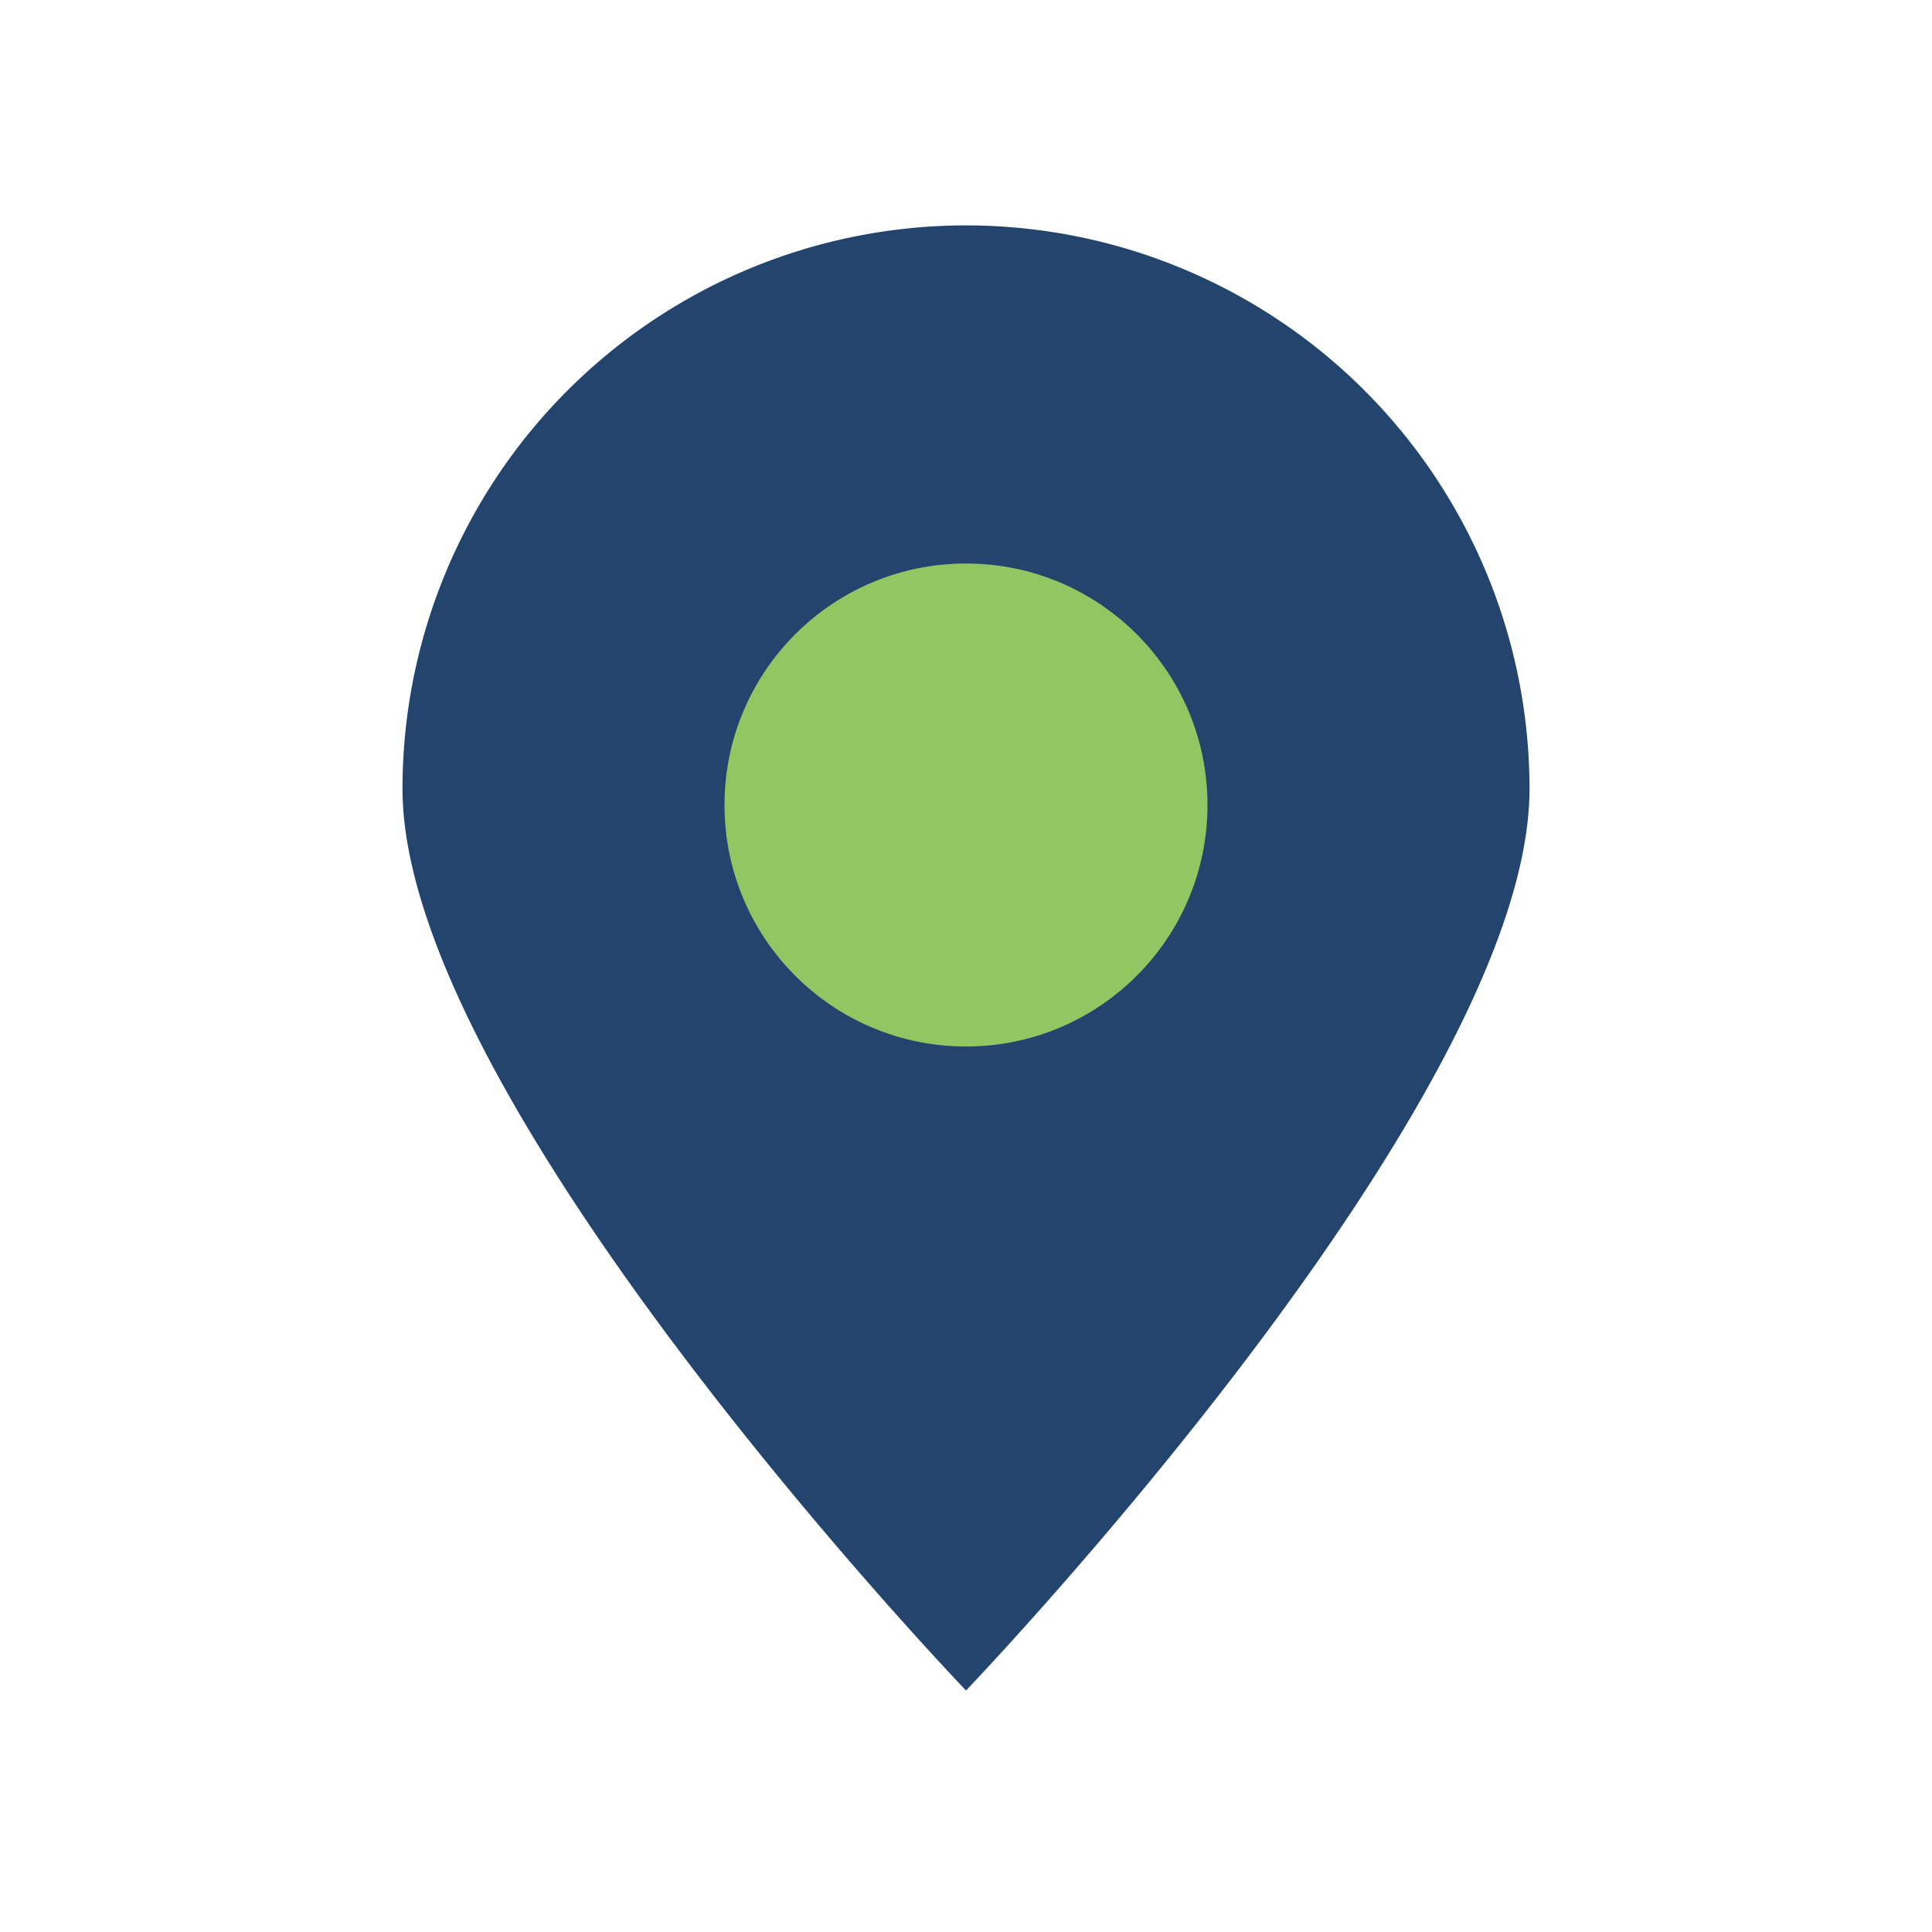
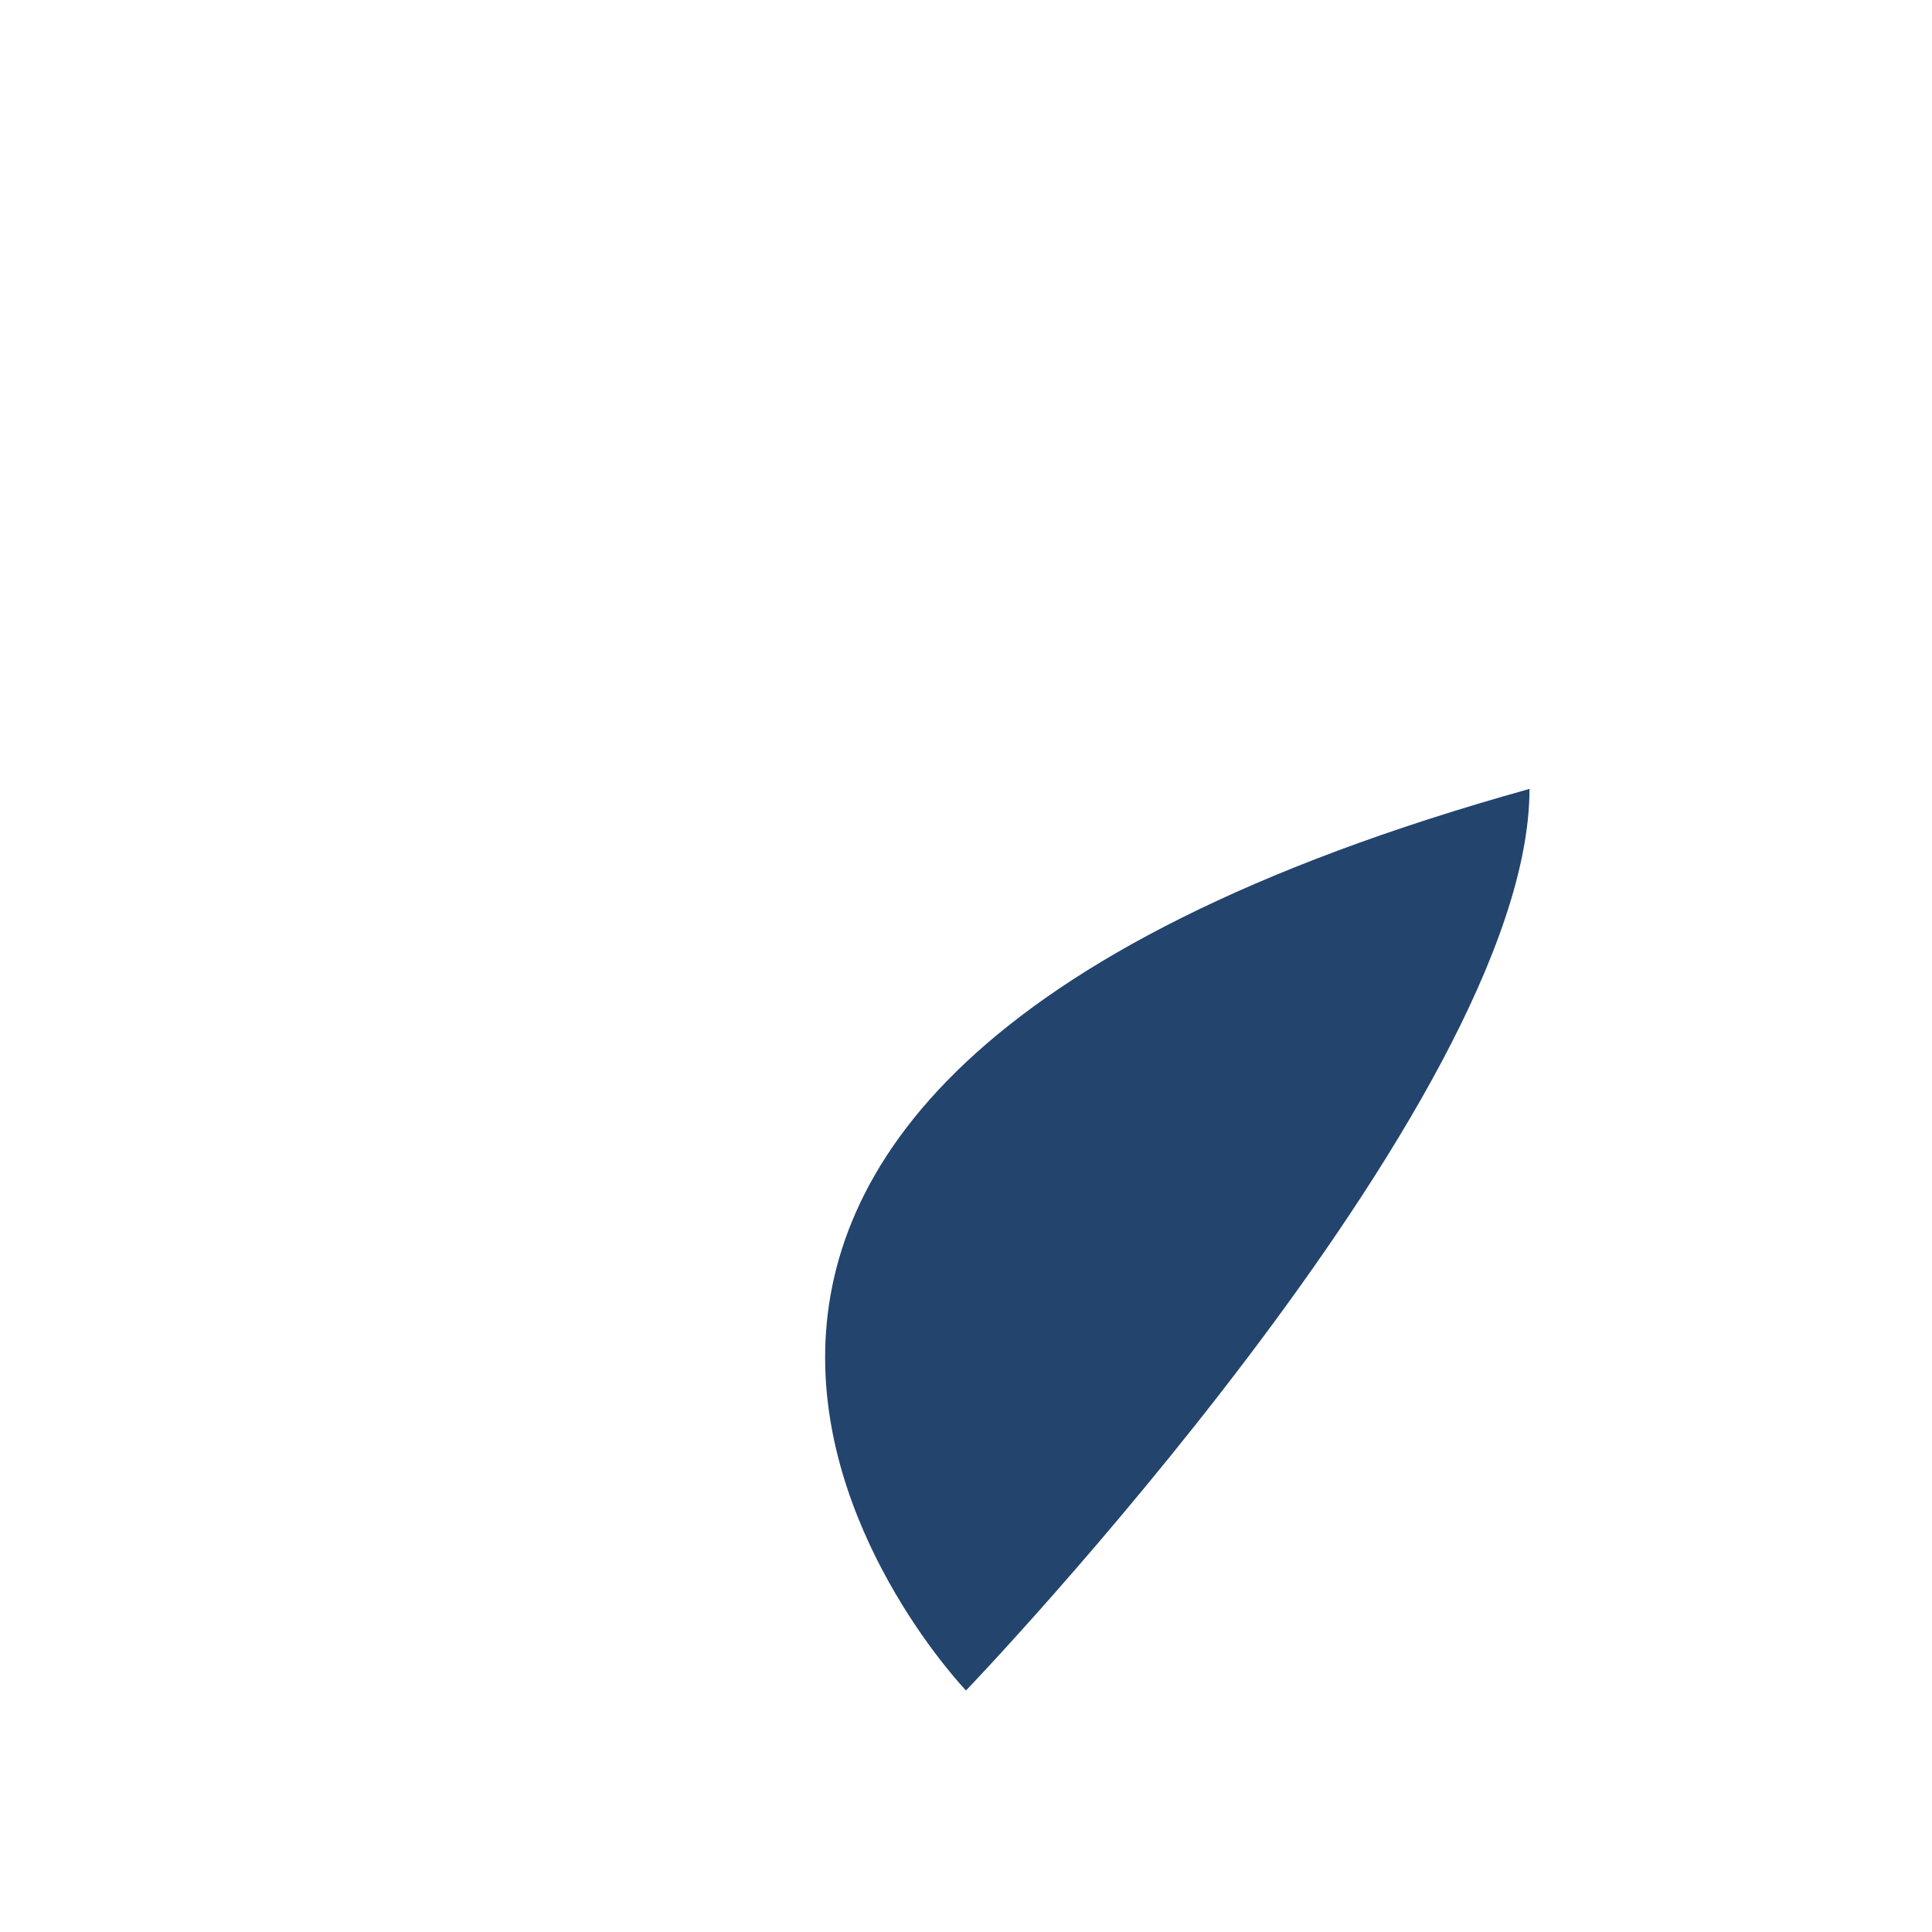
<svg xmlns="http://www.w3.org/2000/svg" width="24" height="24" viewBox="0 0 24 24">
-   <path d="M12 21s7-7.3 7-11.2A7 7 0 1 0 5 9.8C5 13.7 12 21 12 21z" fill="#23446D" />
-   <circle cx="12" cy="10" r="3" fill="#91C663" />
+   <path d="M12 21s7-7.3 7-11.2C5 13.7 12 21 12 21z" fill="#23446D" />
</svg>